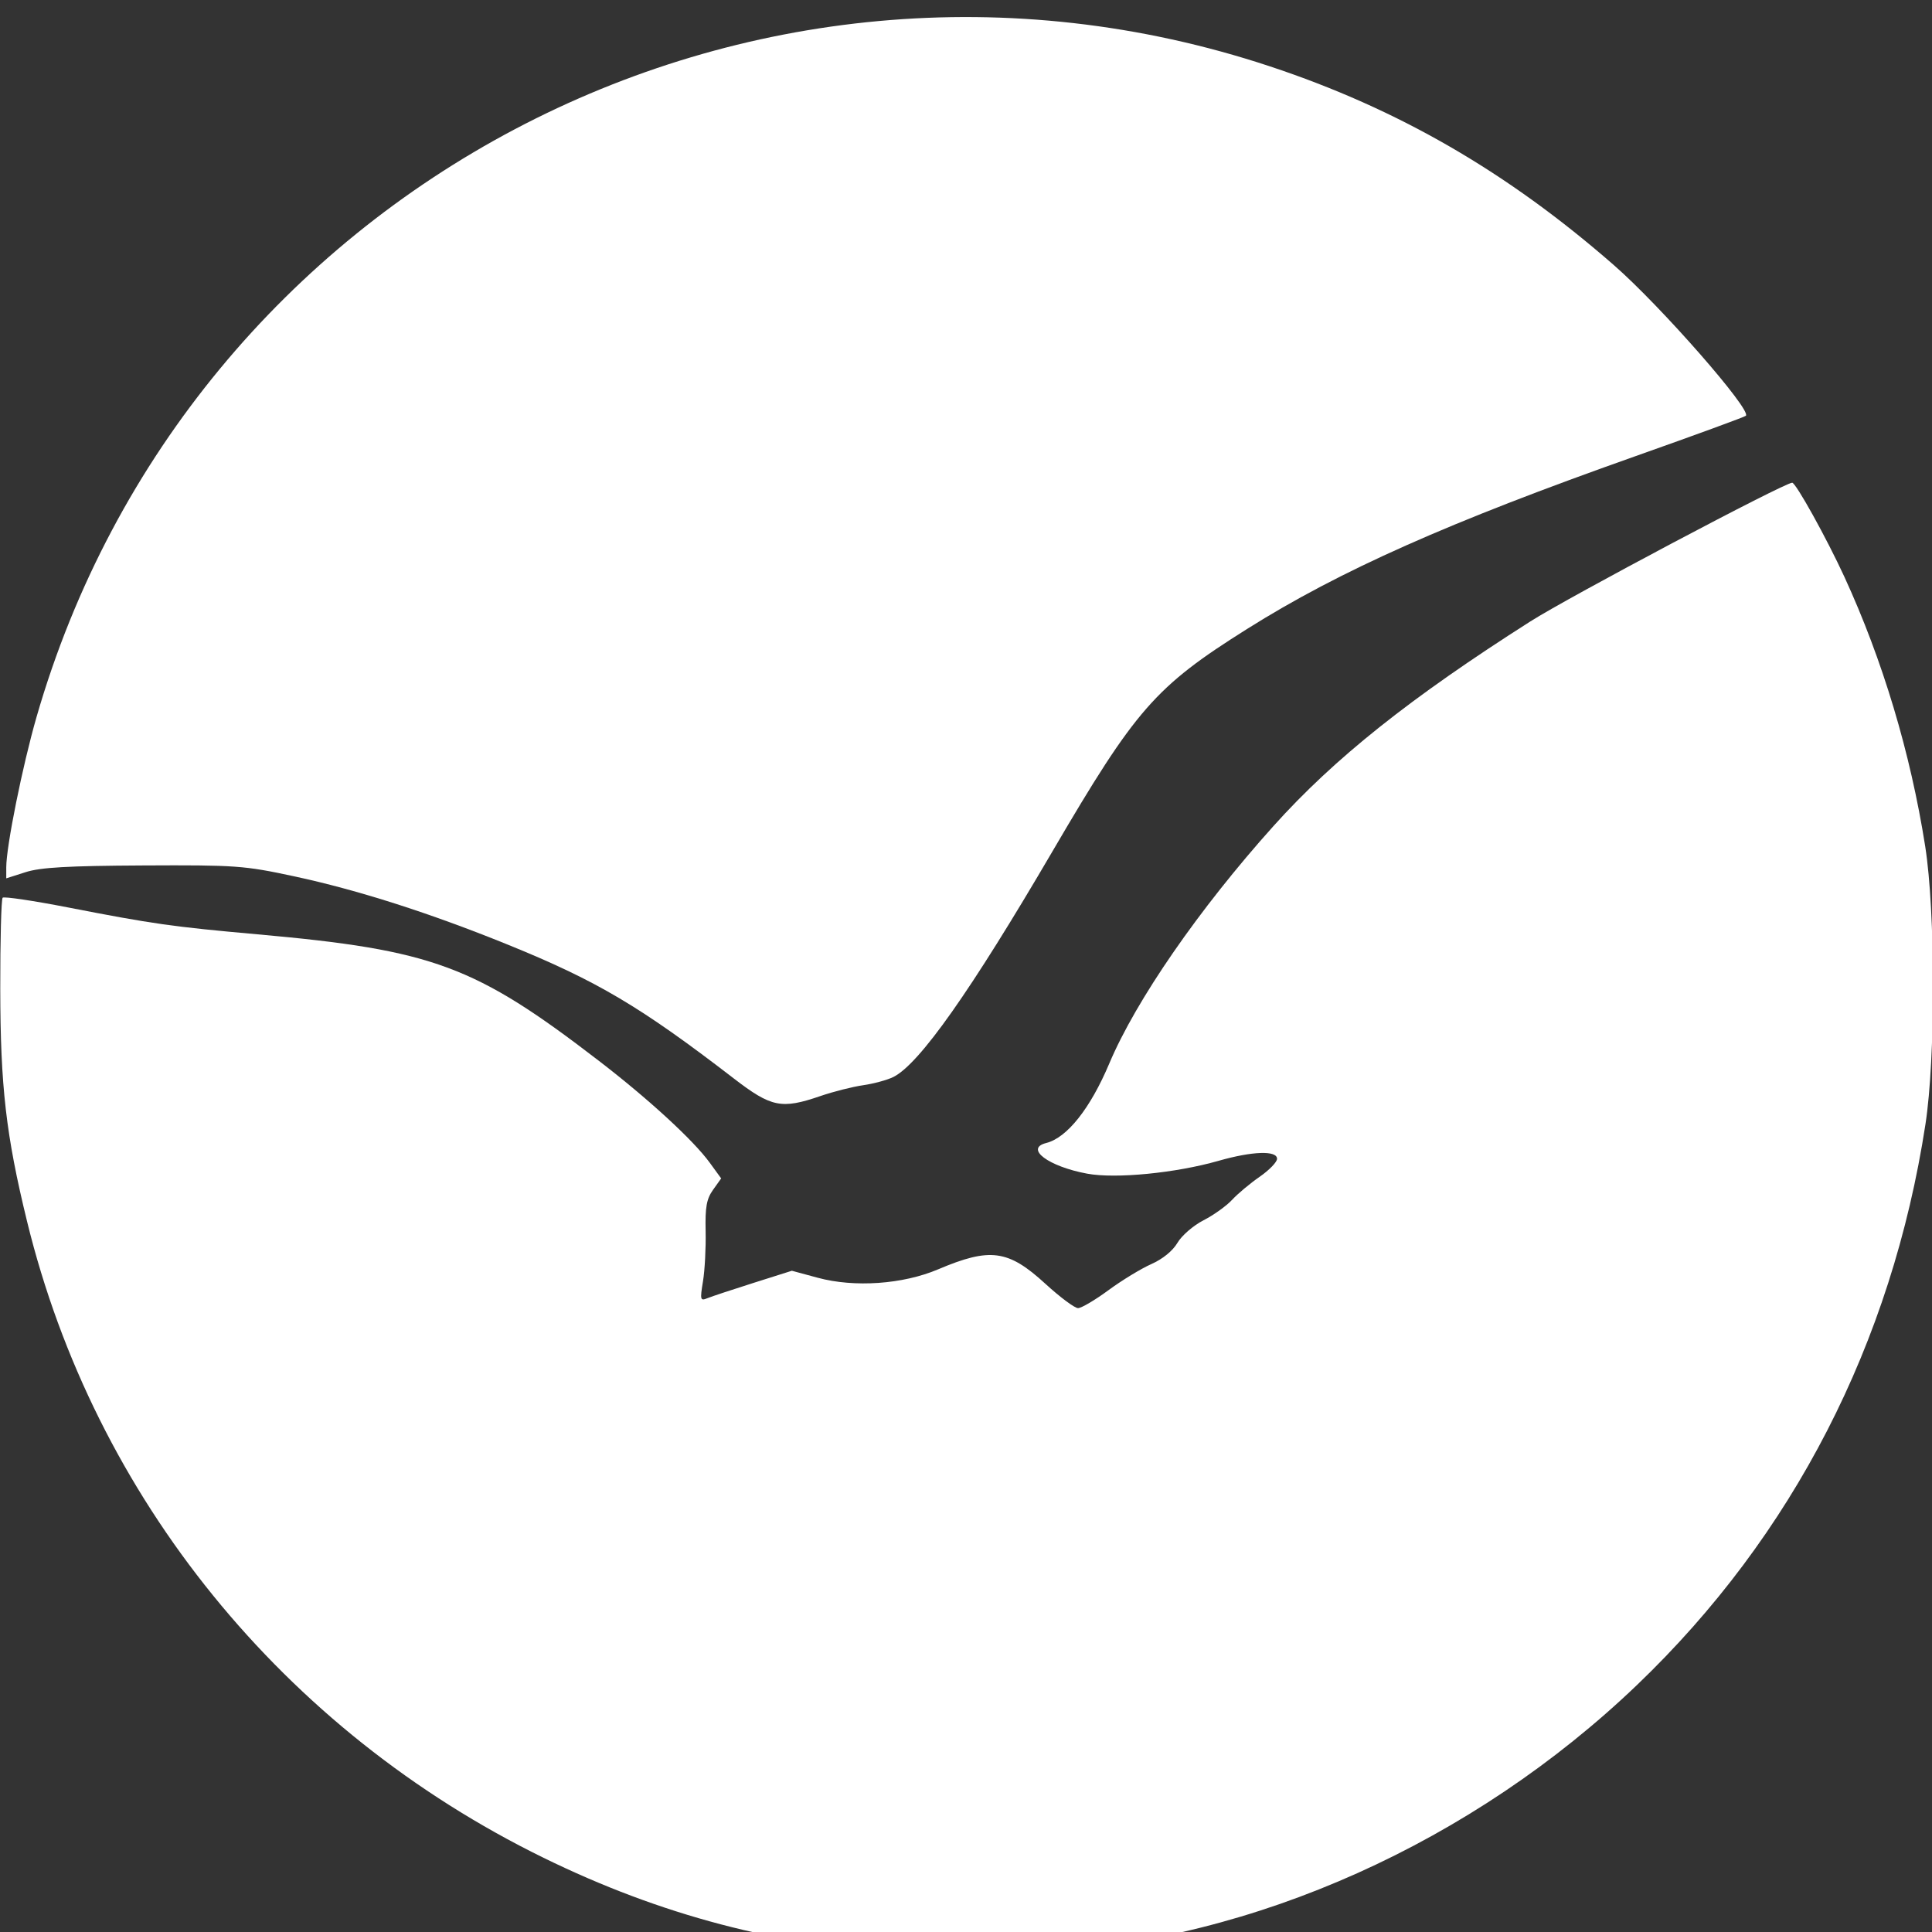
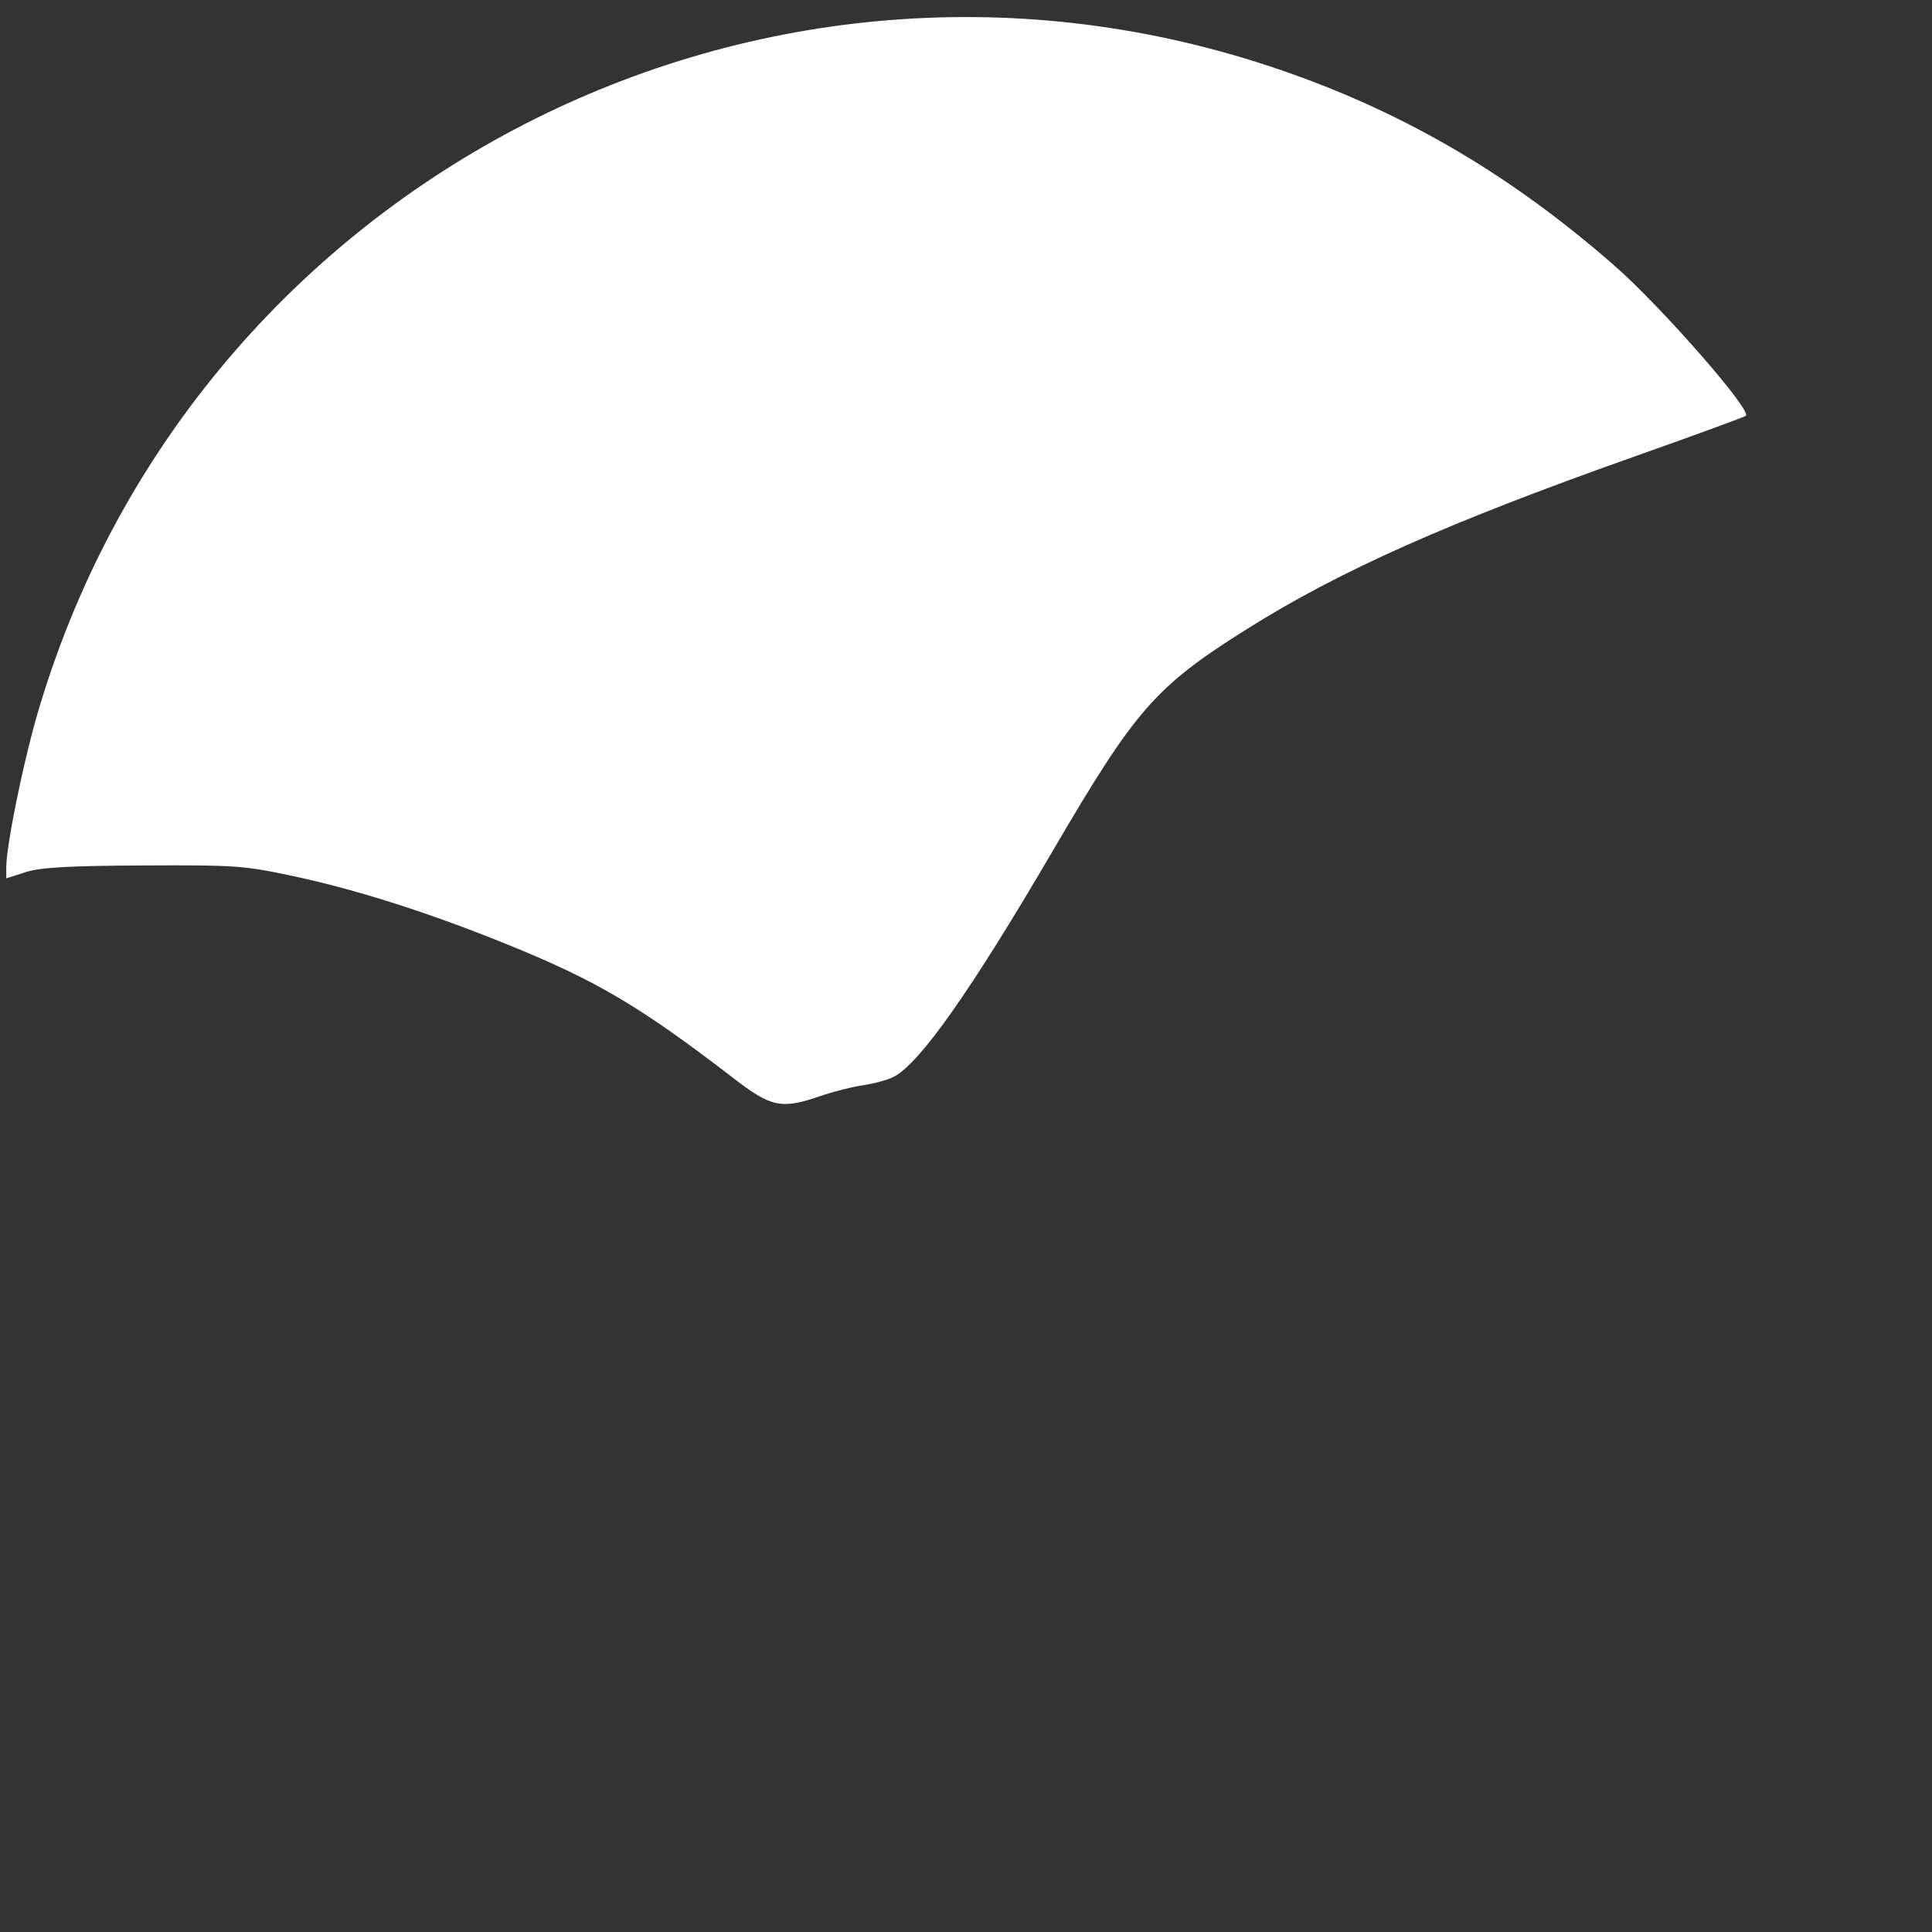
<svg xmlns="http://www.w3.org/2000/svg" xmlns:ns1="http://www.inkscape.org/namespaces/inkscape" xmlns:ns2="http://sodipodi.sourceforge.net/DTD/sodipodi-0.dtd" width="5.644mm" height="5.644mm" viewBox="0 0 20 20" id="svg4222" version="1.1" ns1:version="0.91 r13725" ns2:docname="bird.svg">
  <rect x="0" y="0" width="20" height="20" fill="#333333" stroke="none" />
  <defs id="defs4224" />
  <ns2:namedview id="base" pagecolor="#ffffff" bordercolor="#666666" borderopacity="1.0" ns1:pageopacity="0.0" ns1:pageshadow="2" ns1:zoom="15.839192" ns1:cx="14.291785" ns1:cy="23.710991" ns1:document-units="px" ns1:current-layer="layer1" showgrid="false" fit-margin-top="0" fit-margin-left="0" fit-margin-right="0" fit-margin-bottom="0" ns1:window-width="1871" ns1:window-height="1176" ns1:window-x="49" ns1:window-y="24" ns1:window-maximized="1" />
  <g ns1:label="Layer 1" ns1:groupmode="layer" id="layer1" transform="translate(-322.047,-556.181)">
    <g id="g3407" transform="matrix(0.141,0,0,0.141,315.731,503.824)" style="fill:#ffffff;fill-opacity:1">
-       <path id="path3351" d="m 111.404,514.747 c -9.491,-0.548 -18.099,-2.812 -26.7,-7.023 -19.107,-9.355 -32.975,-26.446 -37.928,-46.744 -1.543,-6.321 -1.952,-9.883 -1.963,-17.06 -0.005,-3.575 0.074,-6.583 0.175,-6.685 0.101,-0.102 2.261,0.22 4.8,0.714 6.231,1.213 7.645,1.414 13.891,1.972 12.911,1.153 15.977,2.288 25.07,9.279 3.659,2.813 6.942,5.829 8.146,7.481 l 0.846,1.162 -0.595,0.836 c -0.478,0.672 -0.586,1.27 -0.546,3.038 0.027,1.211 -0.06,2.865 -0.193,3.676 -0.226,1.375 -0.204,1.459 0.327,1.243 0.313,-0.127 1.836,-0.632 3.384,-1.122 l 2.814,-0.891 1.904,0.515 c 2.691,0.728 6.243,0.48 8.83,-0.618 3.82,-1.62 5.147,-1.443 7.872,1.054 1.076,0.986 2.158,1.793 2.403,1.793 0.245,0 1.25,-0.592 2.233,-1.316 0.983,-0.724 2.399,-1.586 3.147,-1.917 0.836,-0.37 1.575,-0.972 1.921,-1.563 0.309,-0.53 1.168,-1.273 1.911,-1.653 0.743,-0.38 1.688,-1.056 2.1,-1.503 0.412,-0.446 1.324,-1.209 2.025,-1.694 0.701,-0.485 1.275,-1.079 1.275,-1.318 0,-0.624 -1.813,-0.561 -4.3,0.15 -3.141,0.898 -7.546,1.329 -9.639,0.942 -2.849,-0.527 -4.614,-1.848 -3.006,-2.252 1.53,-0.384 3.235,-2.535 4.629,-5.839 1.961,-4.648 6.594,-11.348 12.049,-17.425 4.461,-4.97 10.033,-9.409 18.867,-15.03 2.85,-1.813 18.645,-10.18 19.221,-10.182 0.267,-9e-4 2.527,4.074 3.827,6.899 2.816,6.12 4.858,12.928 5.939,19.8 0.754,4.792 0.764,15.548 0.018,20.4 -2.47,16.084 -9.733,30.207 -21.167,41.159 -12.068,11.561 -28.161,18.78 -43.69,19.6 -1.65,0.087 -3.675,0.2 -4.5,0.251 -0.825,0.051 -3.255,-0.009 -5.4,-0.133 z" style="fill:#ffffff;fill-opacity:1" ns1:connector-curvature="0" />
      <path id="path3347" d="m 98.655,450.494 c -6.853,-5.275 -10.04,-7.161 -16.592,-9.819 -5.71,-2.317 -11,-4.008 -15.686,-5.014 -3.663,-0.786 -4.264,-0.829 -11.073,-0.795 -5.527,0.028 -7.531,0.142 -8.625,0.491 l -1.425,0.455 0,-0.818 c 0,-1.53 1.193,-7.451 2.22,-11.018 11.151,-38.724 52.317,-60.448 90.543,-47.782 9.424,3.122 17.447,7.76 25.287,14.617 3.437,3.006 10.098,10.611 9.67,11.04 -0.084,0.084 -3.728,1.418 -8.097,2.963 -13.738,4.86 -21.725,8.413 -28.522,12.688 -6.754,4.247 -8.168,5.864 -14.289,16.327 -6.002,10.26 -9.76,15.594 -11.671,16.562 -0.435,0.221 -1.437,0.495 -2.227,0.61 -0.79,0.115 -2.195,0.47 -3.122,0.789 -2.878,0.99 -3.615,0.841 -6.391,-1.295 z" style="fill:#ffffff;fill-opacity:1" ns1:connector-curvature="0" />
    </g>
  </g>
</svg>